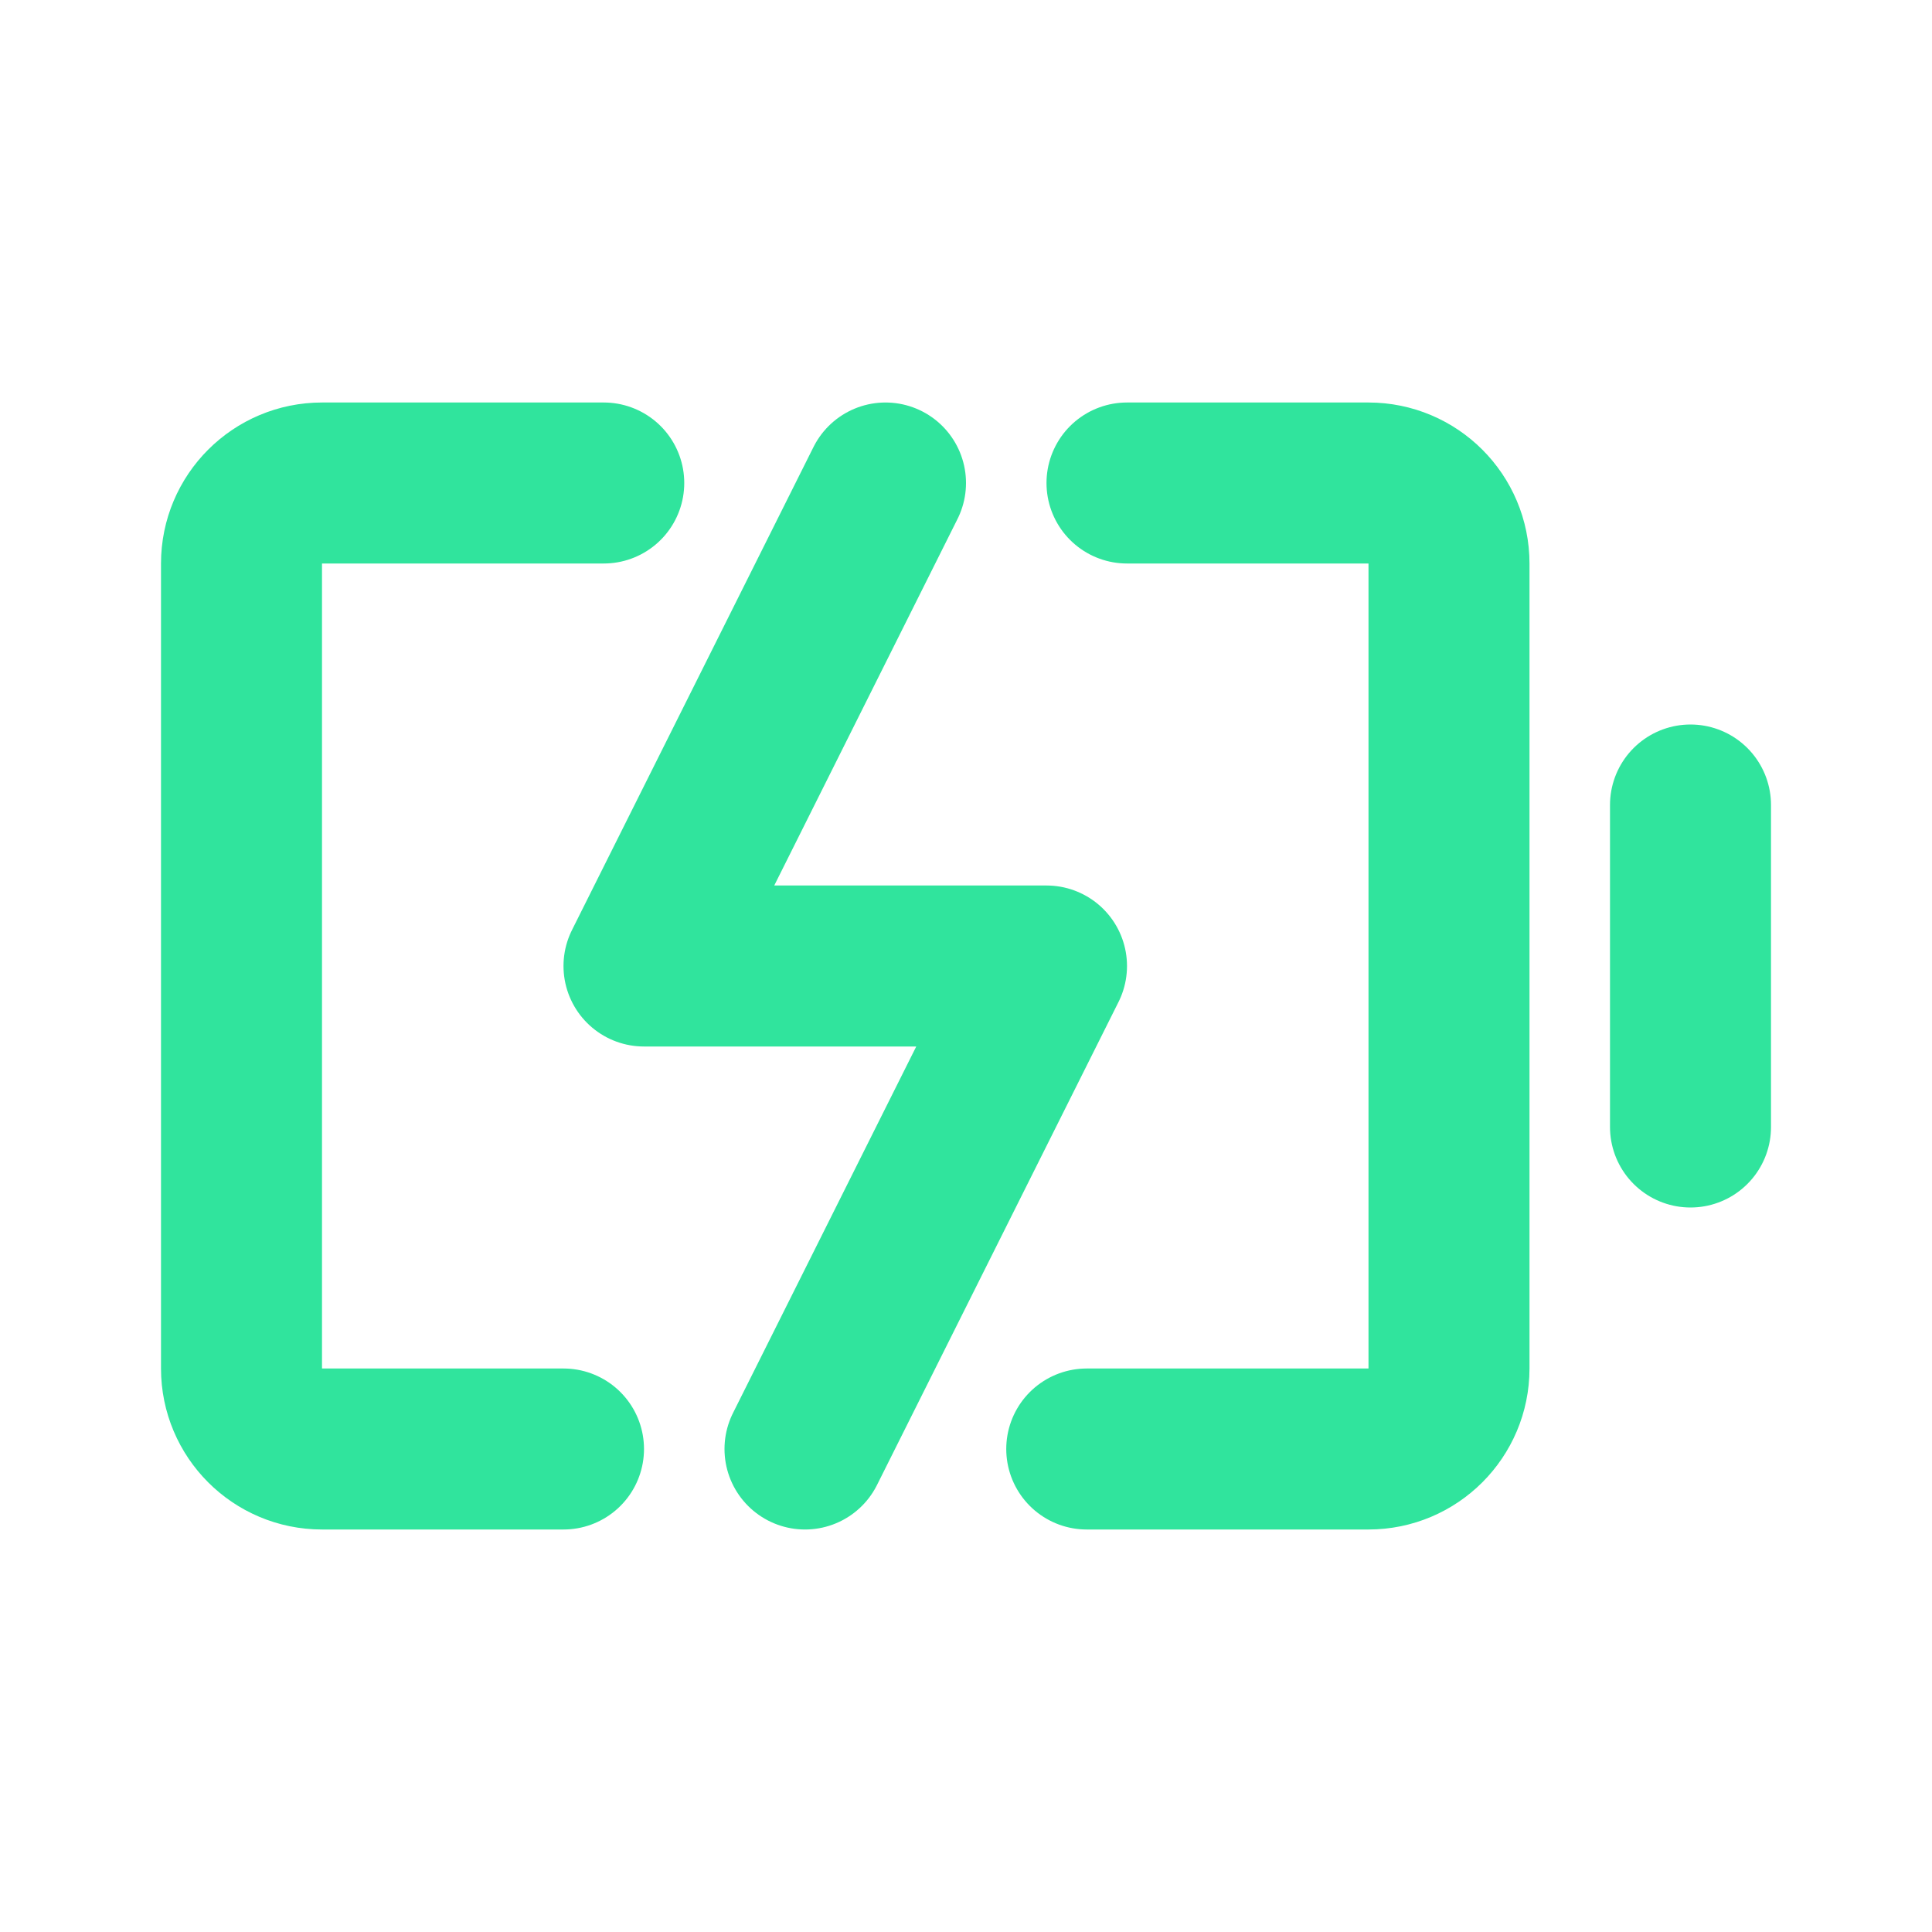
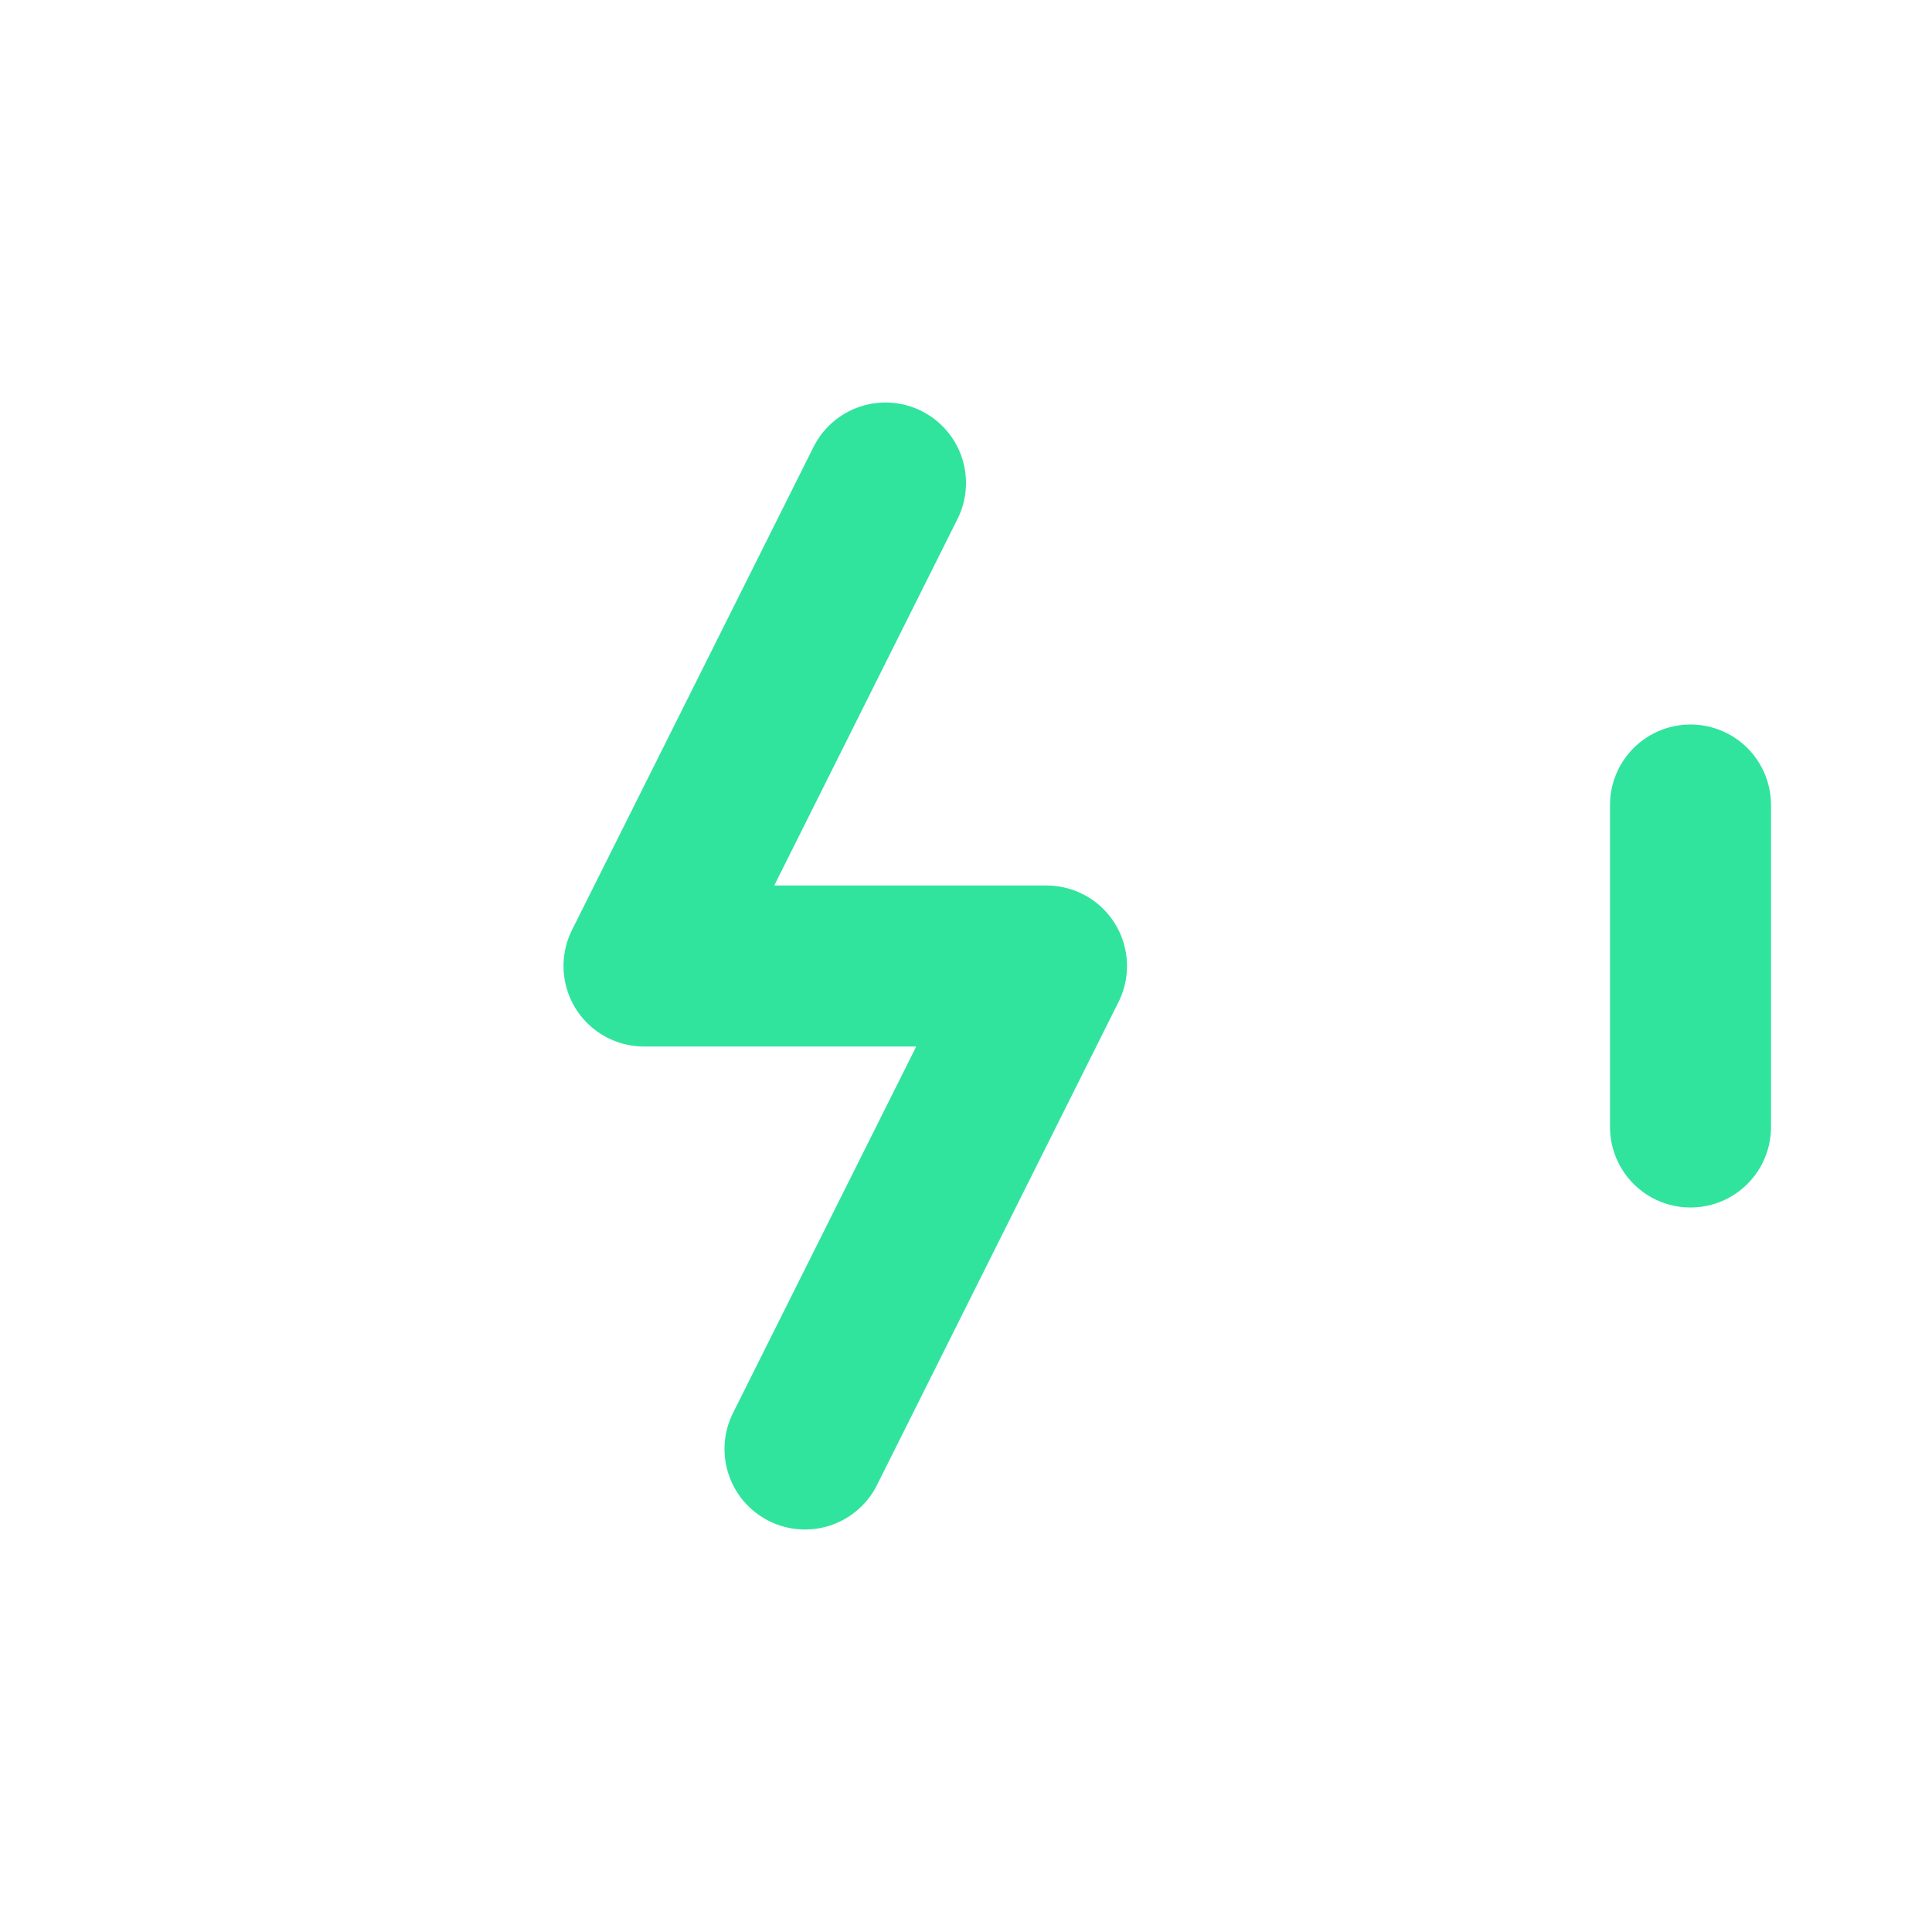
<svg xmlns="http://www.w3.org/2000/svg" width="800px" height="800px" viewBox="0 0 24 24" fill="none">
  <g id="SVGRepo_bgCarrier" stroke-width="0" />
  <g id="SVGRepo_tracerCarrier" stroke-linecap="round" stroke-linejoin="round" />
  <g id="SVGRepo_iconCarrier">
-     <path d="M7 18H4C3.448 18 3 17.552 3 17V7C3 6.448 3.448 6 4 6H7.5M13.5 18H17C17.552 18 18 17.552 18 17V7C18 6.448 17.552 6 17 6H14" stroke="#30E49D" stroke-width="2" stroke-linecap="round" />
    <path d="M21 10V14" stroke="#30E49D" stroke-width="2" stroke-linecap="round" stroke-linejoin="round" />
    <path d="M11 6L8 12H13L10 18" stroke="#30E49D" stroke-width="2" stroke-linecap="round" stroke-linejoin="round" />
  </g>
</svg>